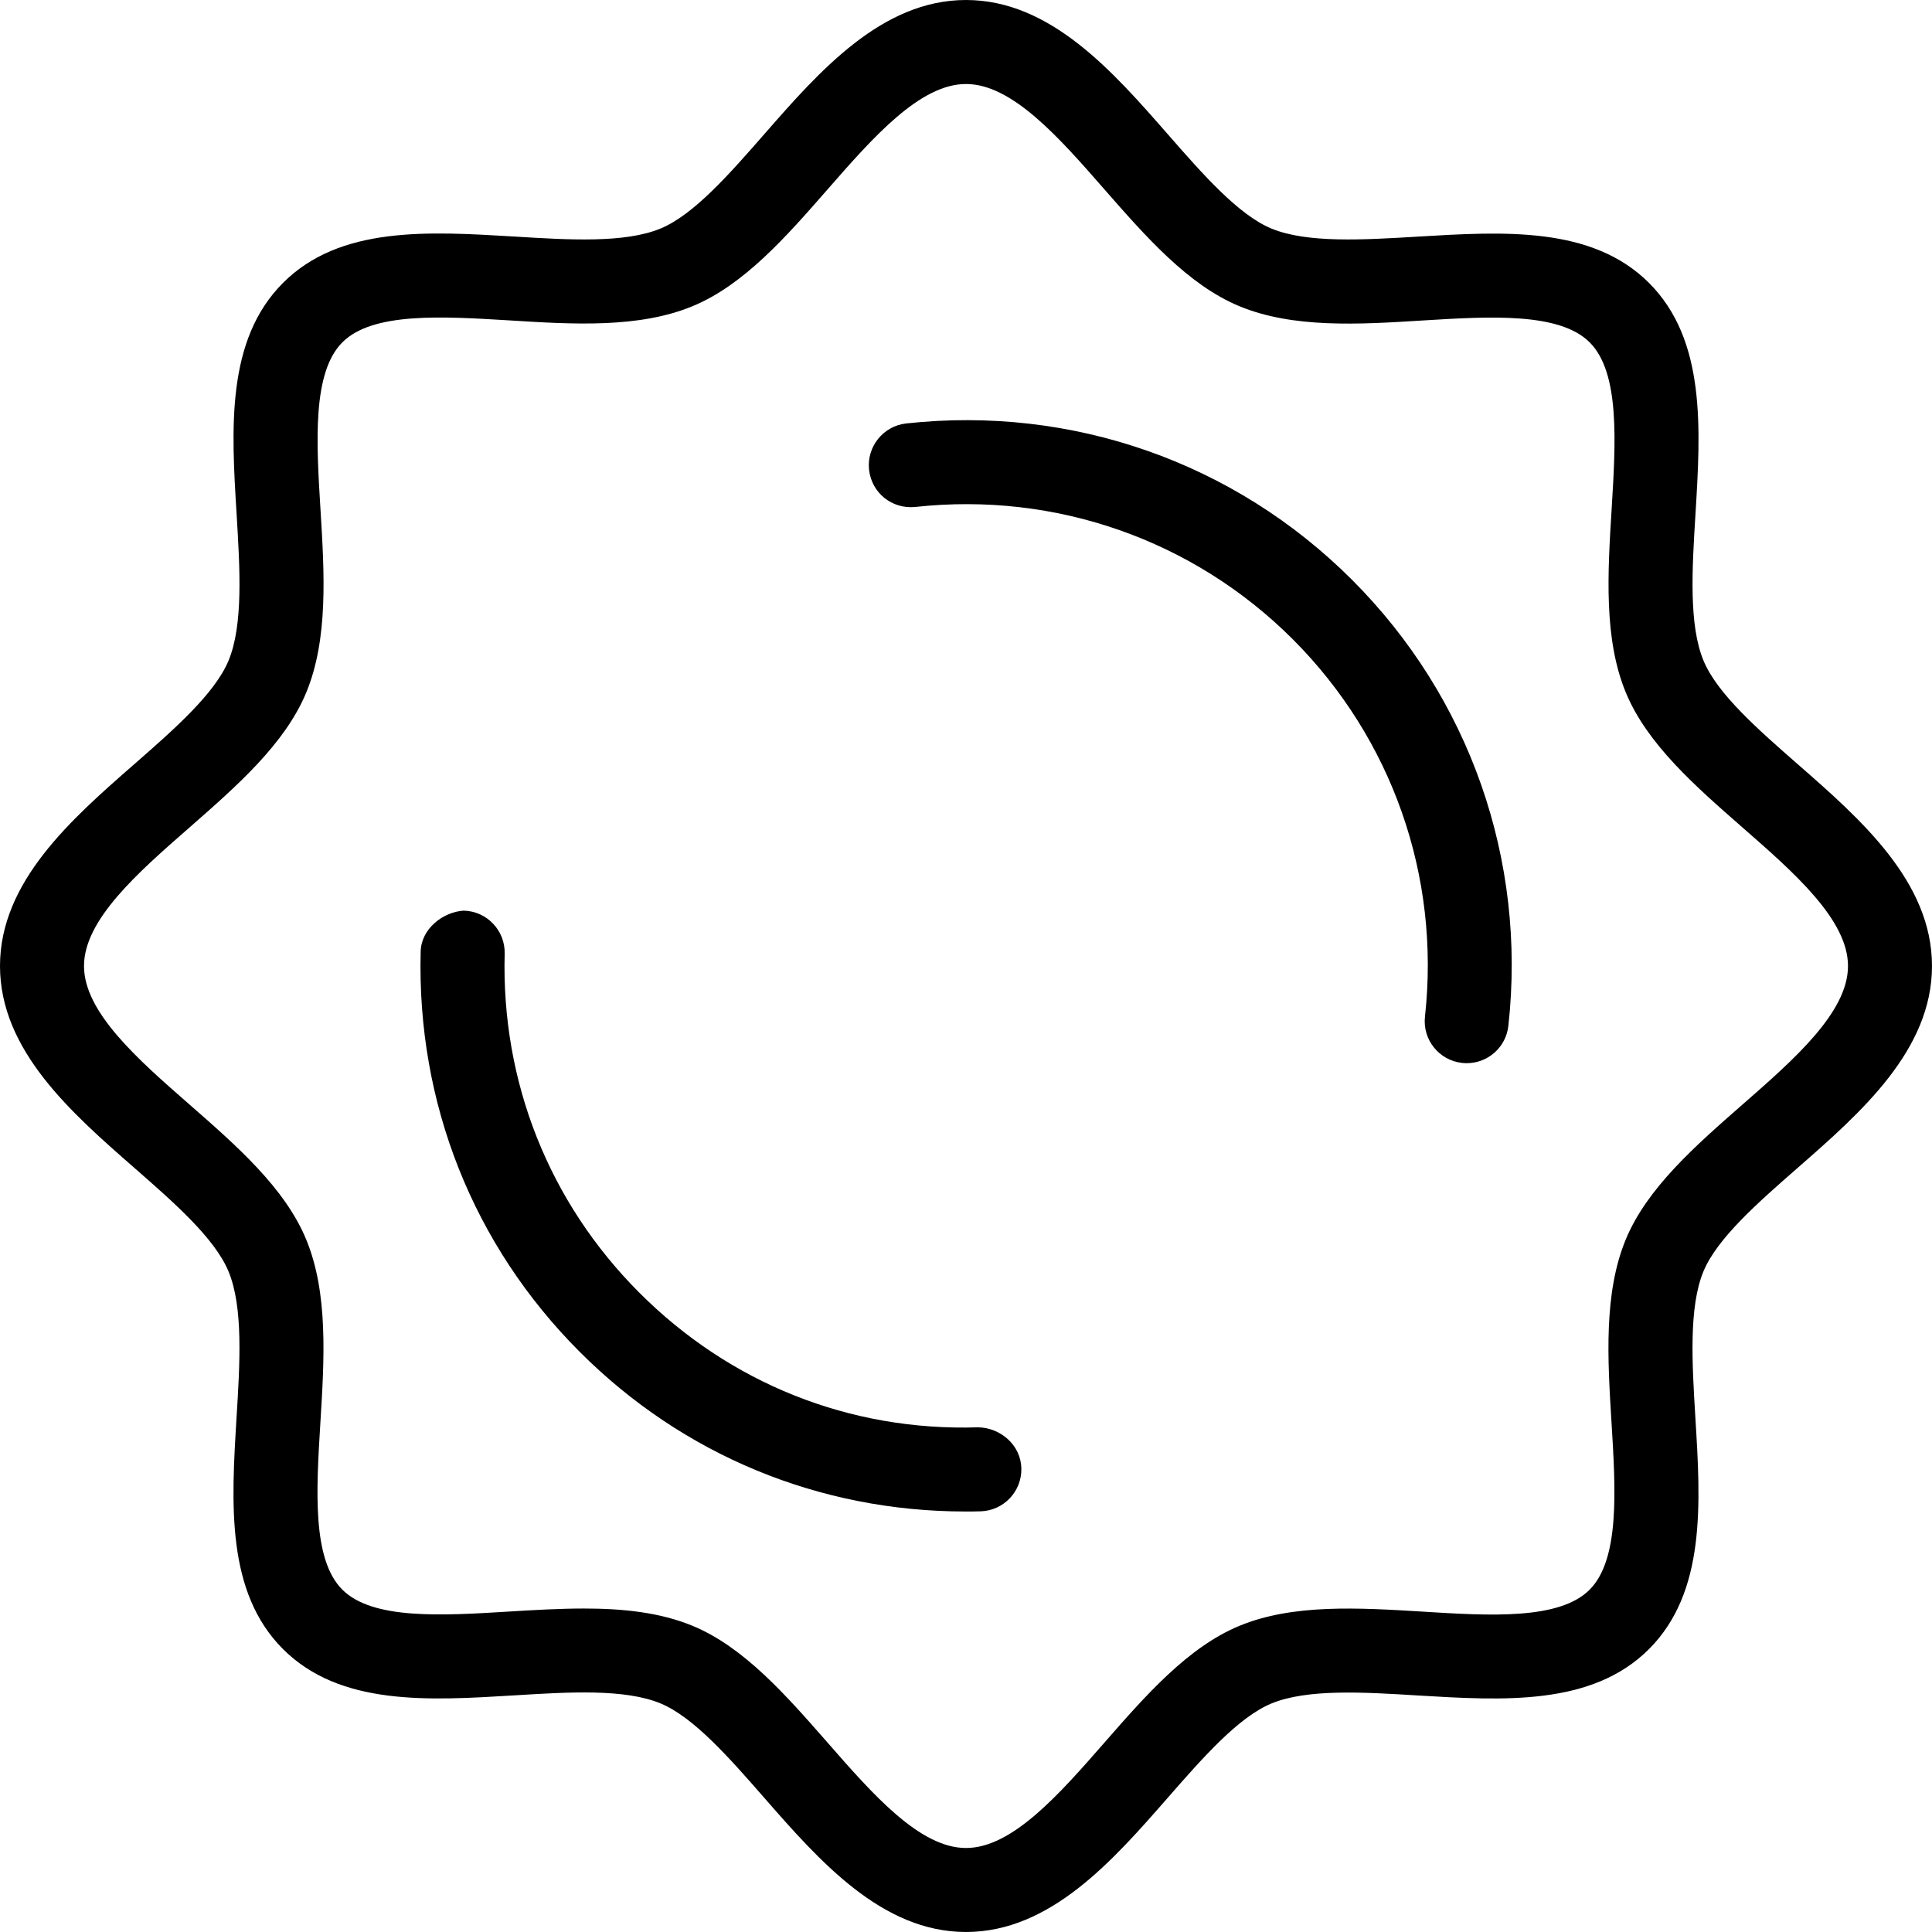
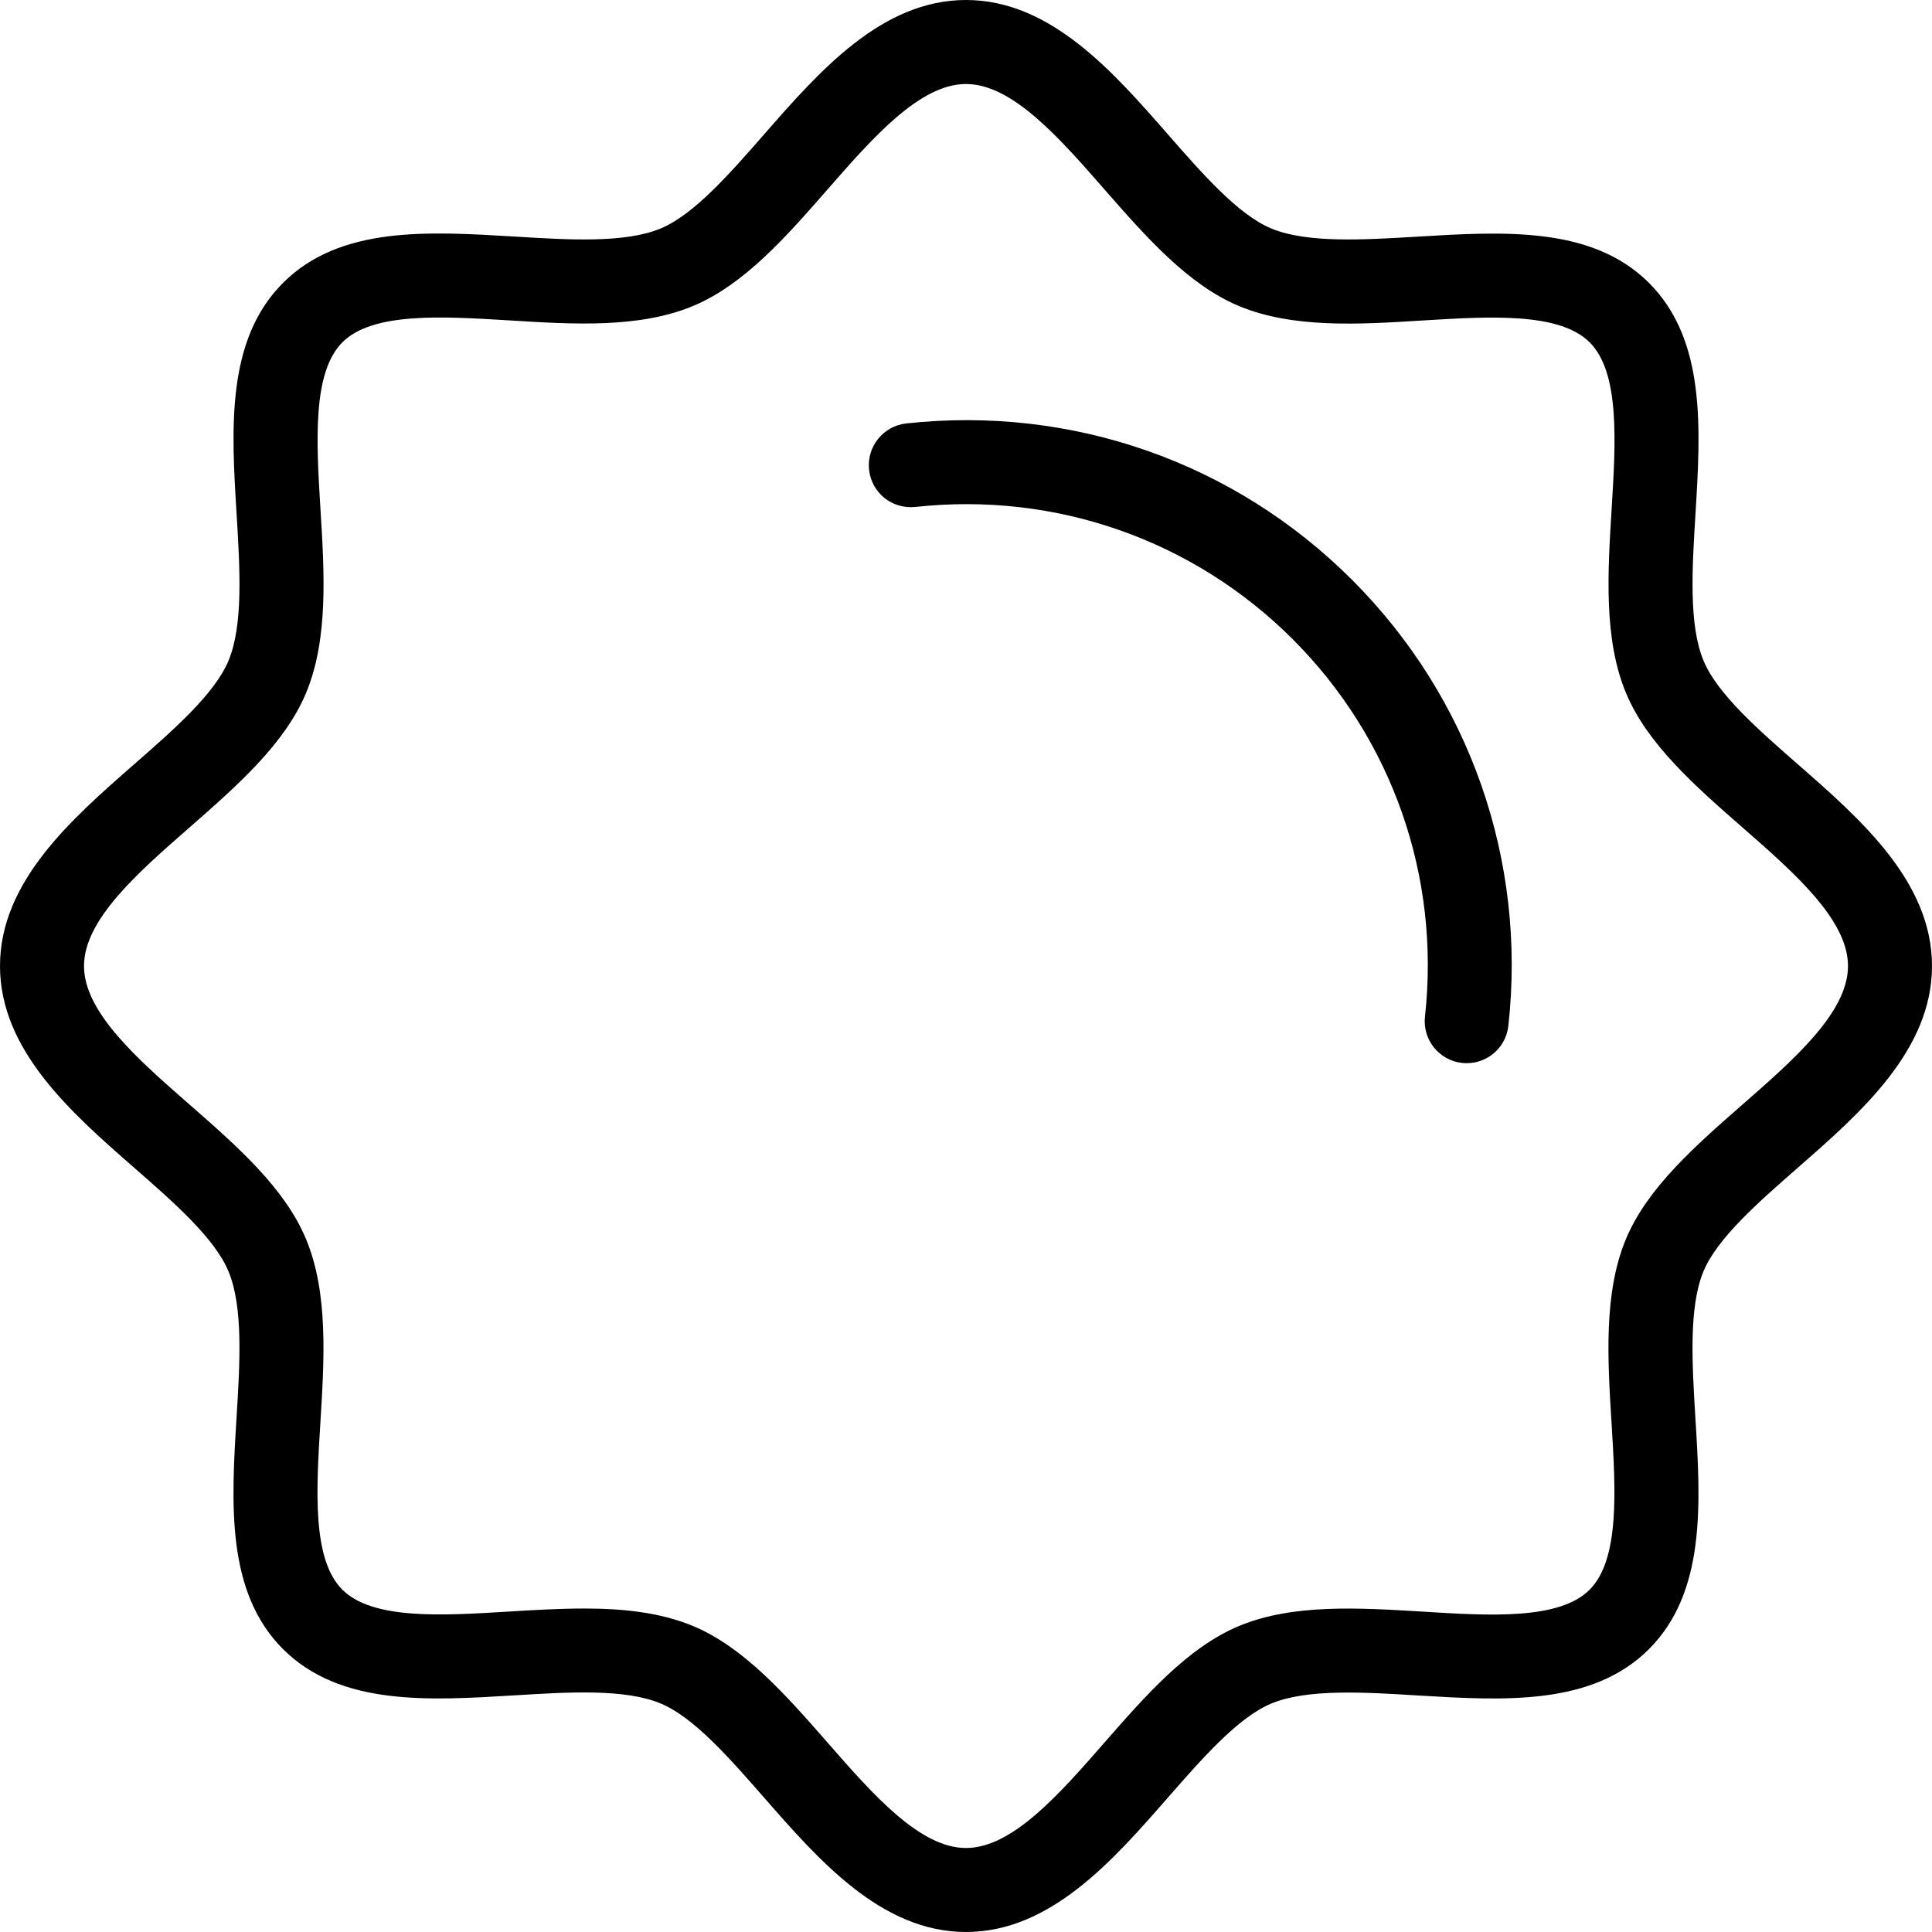
<svg xmlns="http://www.w3.org/2000/svg" fill="#000000" height="800px" width="800px" version="1.1" id="Layer_1" viewBox="0 0 490.667 490.667" xml:space="preserve">
  <g>
    <g>
      <g>
        <path d="M230.144,107.541c-5.845,0.661-10.069,5.909-9.429,11.776c0.661,5.845,5.781,10.048,11.776,9.429     c35.584-3.883,70.549,8.341,95.829,33.6c25.259,25.28,37.504,60.203,33.579,95.829c-0.661,5.867,3.584,11.136,9.429,11.776     c0.384,0.043,0.789,0.064,1.173,0.064c5.376,0,9.984-4.032,10.581-9.515c4.629-42.091-9.835-83.371-39.701-113.237     C313.515,117.397,272.299,102.955,230.144,107.541z" />
-         <path d="M248.448,362.496c-32.768,1.045-63.168-11.264-86.08-34.197c-22.912-22.933-35.072-53.504-34.197-86.08     c0.149-5.888-4.501-10.795-10.389-10.944c-5.163,0.299-10.795,4.501-10.944,10.389c-1.003,38.507,13.333,74.624,40.448,101.717     c26.197,26.197,60.843,40.491,97.899,40.491c1.259,0,2.539,0,3.819-0.043c5.888-0.149,10.539-5.056,10.389-10.944     C259.243,366.976,254.08,362.603,248.448,362.496z" />
        <path d="M456.576,194.091c-10.048-8.789-20.437-17.877-23.936-26.304c-3.776-9.088-2.901-23.36-2.048-37.141     c1.323-21.781,2.709-44.267-11.776-58.773c-14.485-14.485-36.992-13.077-58.773-11.776c-13.824,0.832-28.075,1.685-37.141-2.048     c-8.427-3.499-17.515-13.888-26.304-23.936C282.624,18.133,266.752,0,245.333,0s-37.291,18.133-51.243,34.091     c-8.789,10.048-17.877,20.437-26.304,23.936c-9.088,3.776-23.36,2.901-37.141,2.048c-21.781-1.301-44.288-2.731-58.773,11.776     c-14.485,14.507-13.12,36.992-11.776,58.773c0.832,13.803,1.707,28.053-2.048,37.141c-3.499,8.427-13.888,17.515-23.936,26.304     C18.133,208.043,0,223.915,0,245.333s18.133,37.291,34.091,51.243c10.048,8.789,20.437,17.877,23.936,26.304     c3.776,9.088,2.901,23.36,2.048,37.141c-1.323,21.781-2.709,44.267,11.776,58.773c14.507,14.507,37.013,13.099,58.773,11.776     c13.781-0.853,28.053-1.728,37.141,2.048c8.427,3.499,17.515,13.888,26.304,23.936c13.973,15.979,29.845,34.112,51.264,34.112     s37.291-18.133,51.243-34.091c8.789-10.048,17.877-20.437,26.304-23.936c9.088-3.755,23.339-2.901,37.141-2.048     c21.76,1.301,44.288,2.709,58.773-11.776c14.485-14.507,13.12-36.992,11.776-58.773c-0.832-13.803-1.707-28.053,2.048-37.141     c3.499-8.427,13.888-17.515,23.936-26.304c15.979-13.973,34.112-29.845,34.112-51.264S472.533,208.043,456.576,194.091z      M442.496,280.555c-11.883,10.411-24.192,21.163-29.589,34.197c-5.653,13.632-4.629,30.4-3.627,46.613     c1.045,17.045,2.112,34.667-5.568,42.368c-7.68,7.701-25.344,6.635-42.368,5.568c-16.213-0.981-32.981-2.027-46.613,3.627     c-13.035,5.397-23.787,17.685-34.197,29.589c-11.52,13.184-23.467,26.816-35.2,26.816c-11.733,0-23.68-13.632-35.2-26.816     c-10.411-11.883-21.163-24.192-34.197-29.589c-8.32-3.456-17.792-4.416-27.605-4.416c-6.272,0-12.693,0.384-19.029,0.768     c-17.024,1.045-34.667,2.133-42.368-5.568c-7.701-7.701-6.613-25.323-5.568-42.368c1.003-16.213,2.027-32.981-3.627-46.613     c-5.397-13.035-17.685-23.787-29.589-34.197c-13.184-11.52-26.816-23.467-26.816-35.2c0-11.733,13.632-23.68,26.837-35.221     c11.883-10.411,24.192-21.163,29.589-34.197c5.653-13.632,4.629-30.4,3.627-46.613c-1.045-17.045-2.112-34.667,5.568-42.368     c7.701-7.701,25.387-6.592,42.368-5.568c16.256,1.024,33.003,2.027,46.613-3.627c13.035-5.397,23.787-17.685,34.197-29.589     c11.52-13.184,23.467-26.816,35.2-26.816c11.733,0,23.68,13.632,35.221,26.837c10.411,11.883,21.163,24.192,34.197,29.589     c13.632,5.653,30.379,4.651,46.613,3.627c17.024-1.045,34.688-2.112,42.368,5.568c7.701,7.701,6.613,25.323,5.568,42.368     c-1.003,16.213-2.027,32.981,3.627,46.613c5.397,13.035,17.685,23.787,29.589,34.197c13.184,11.52,26.816,23.467,26.816,35.2     C469.333,257.067,455.701,269.013,442.496,280.555z" />
      </g>
    </g>
  </g>
</svg>